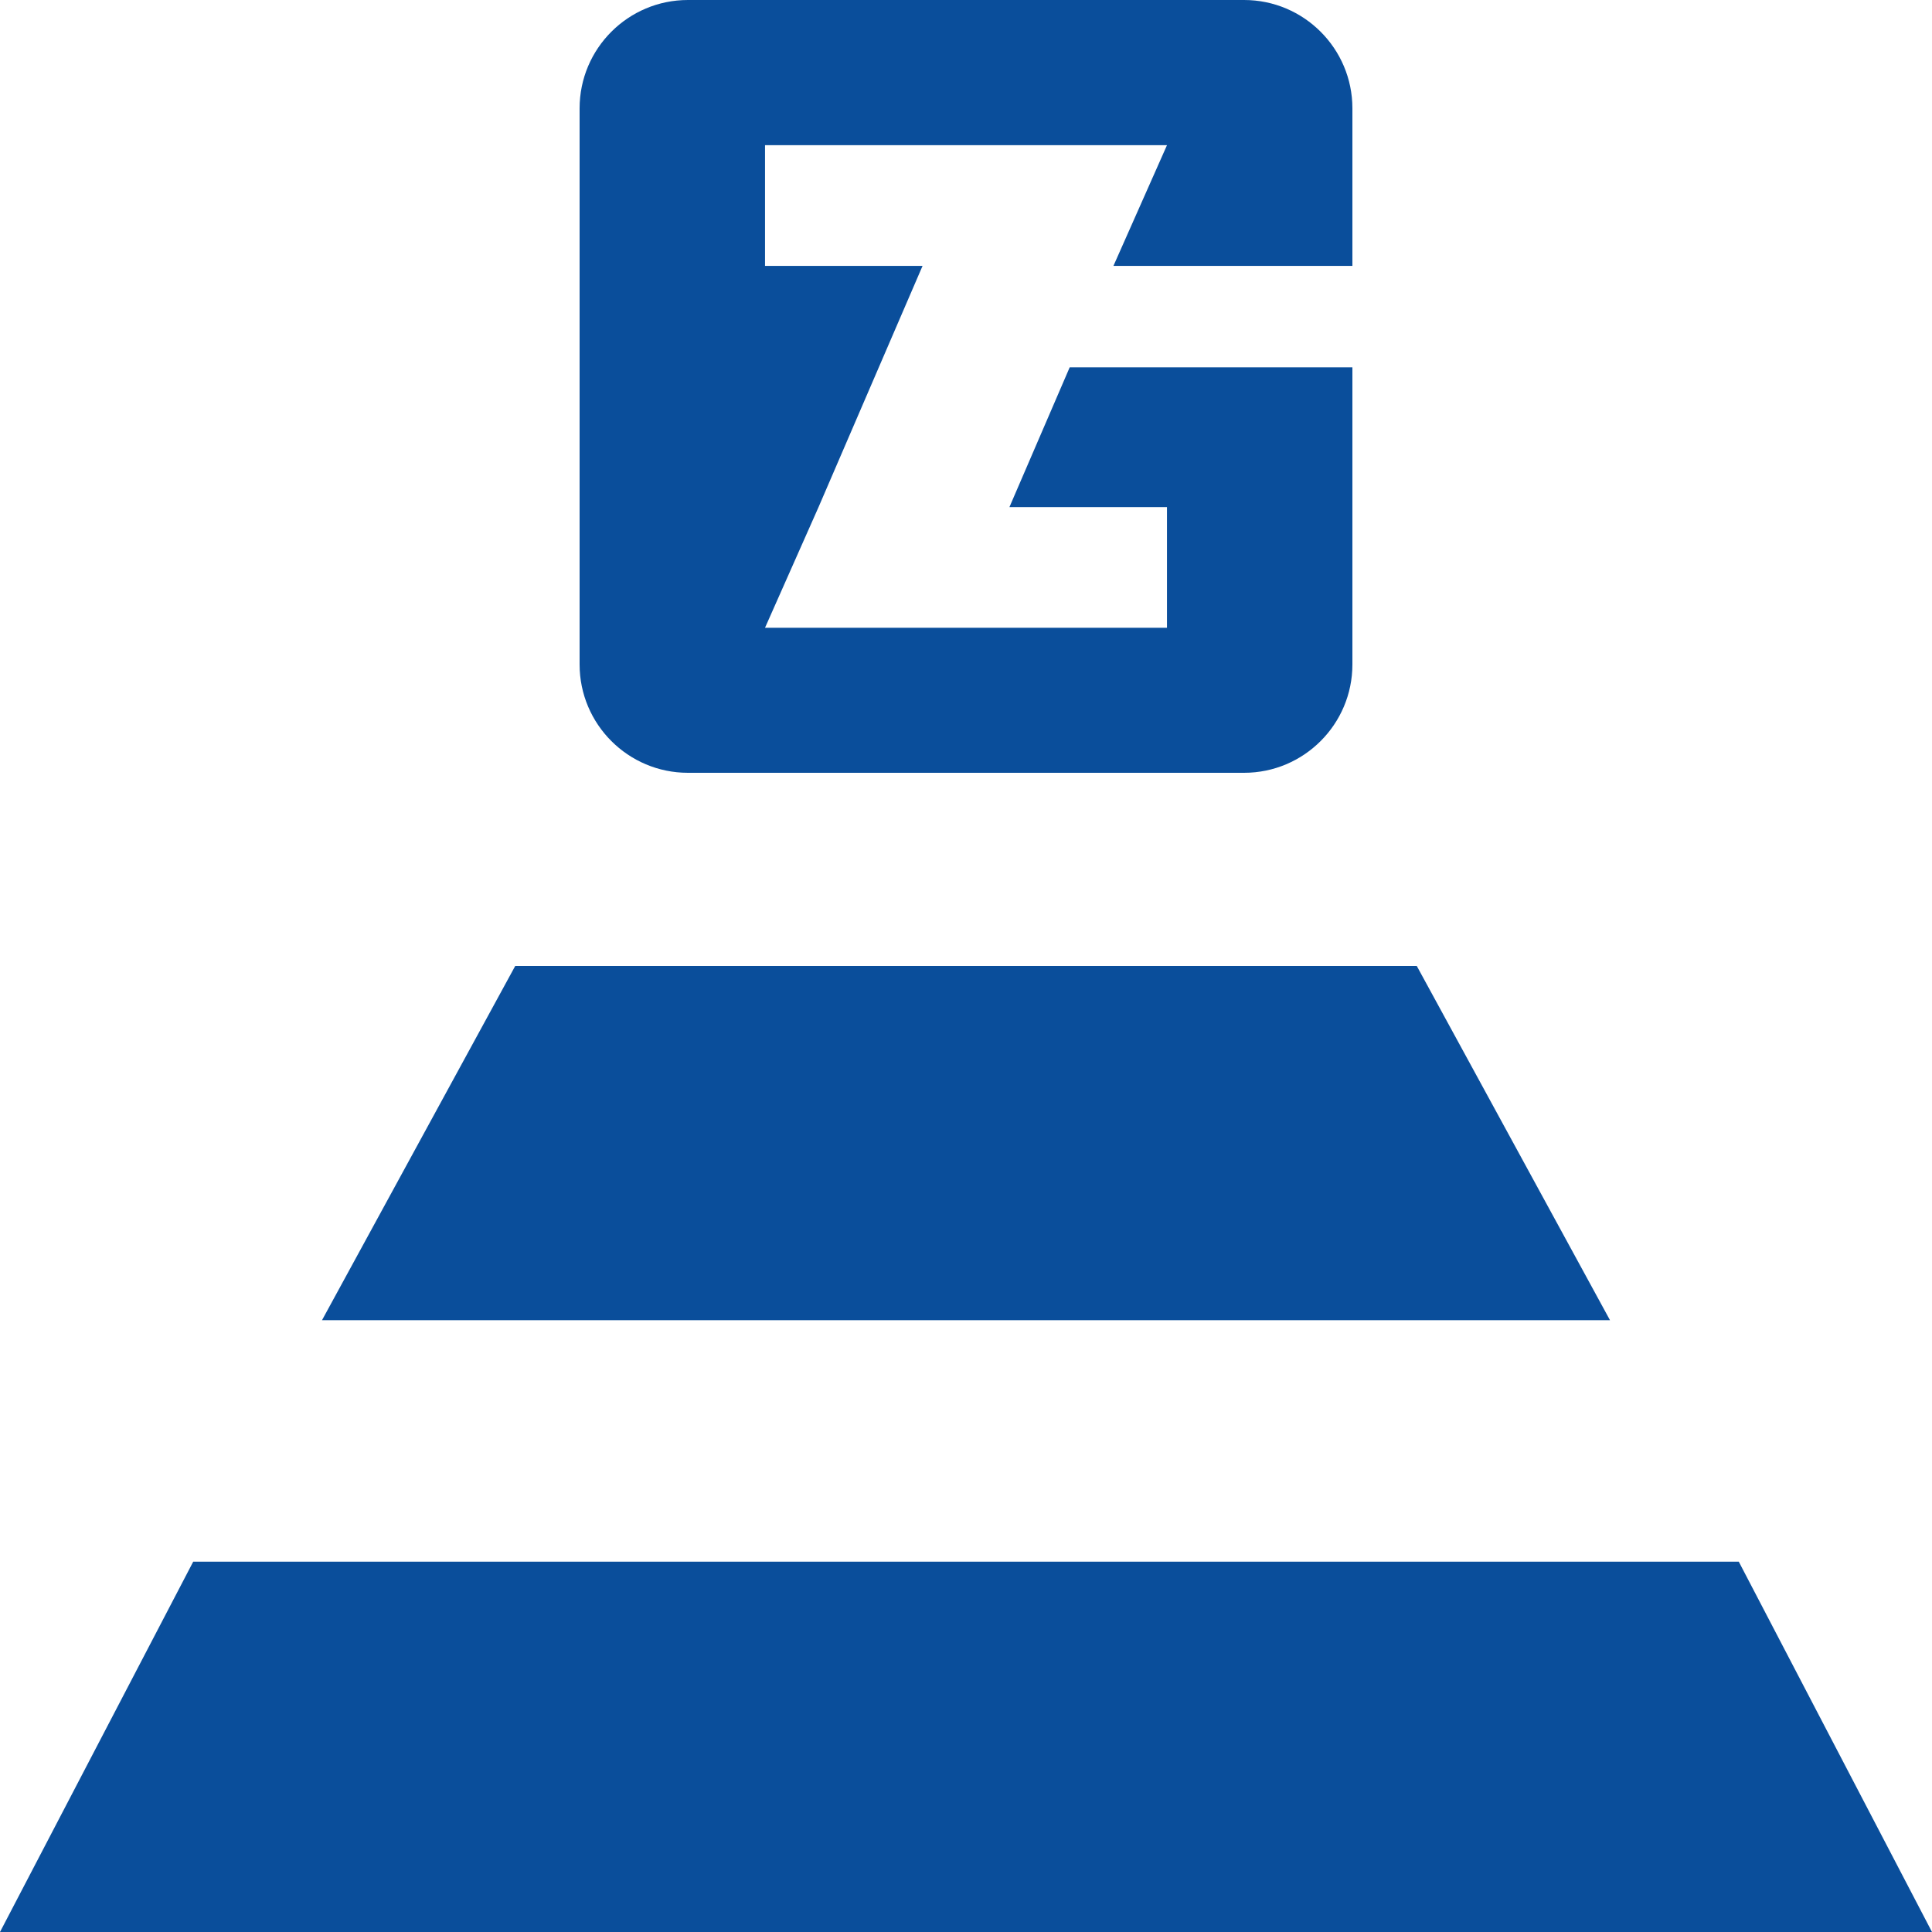
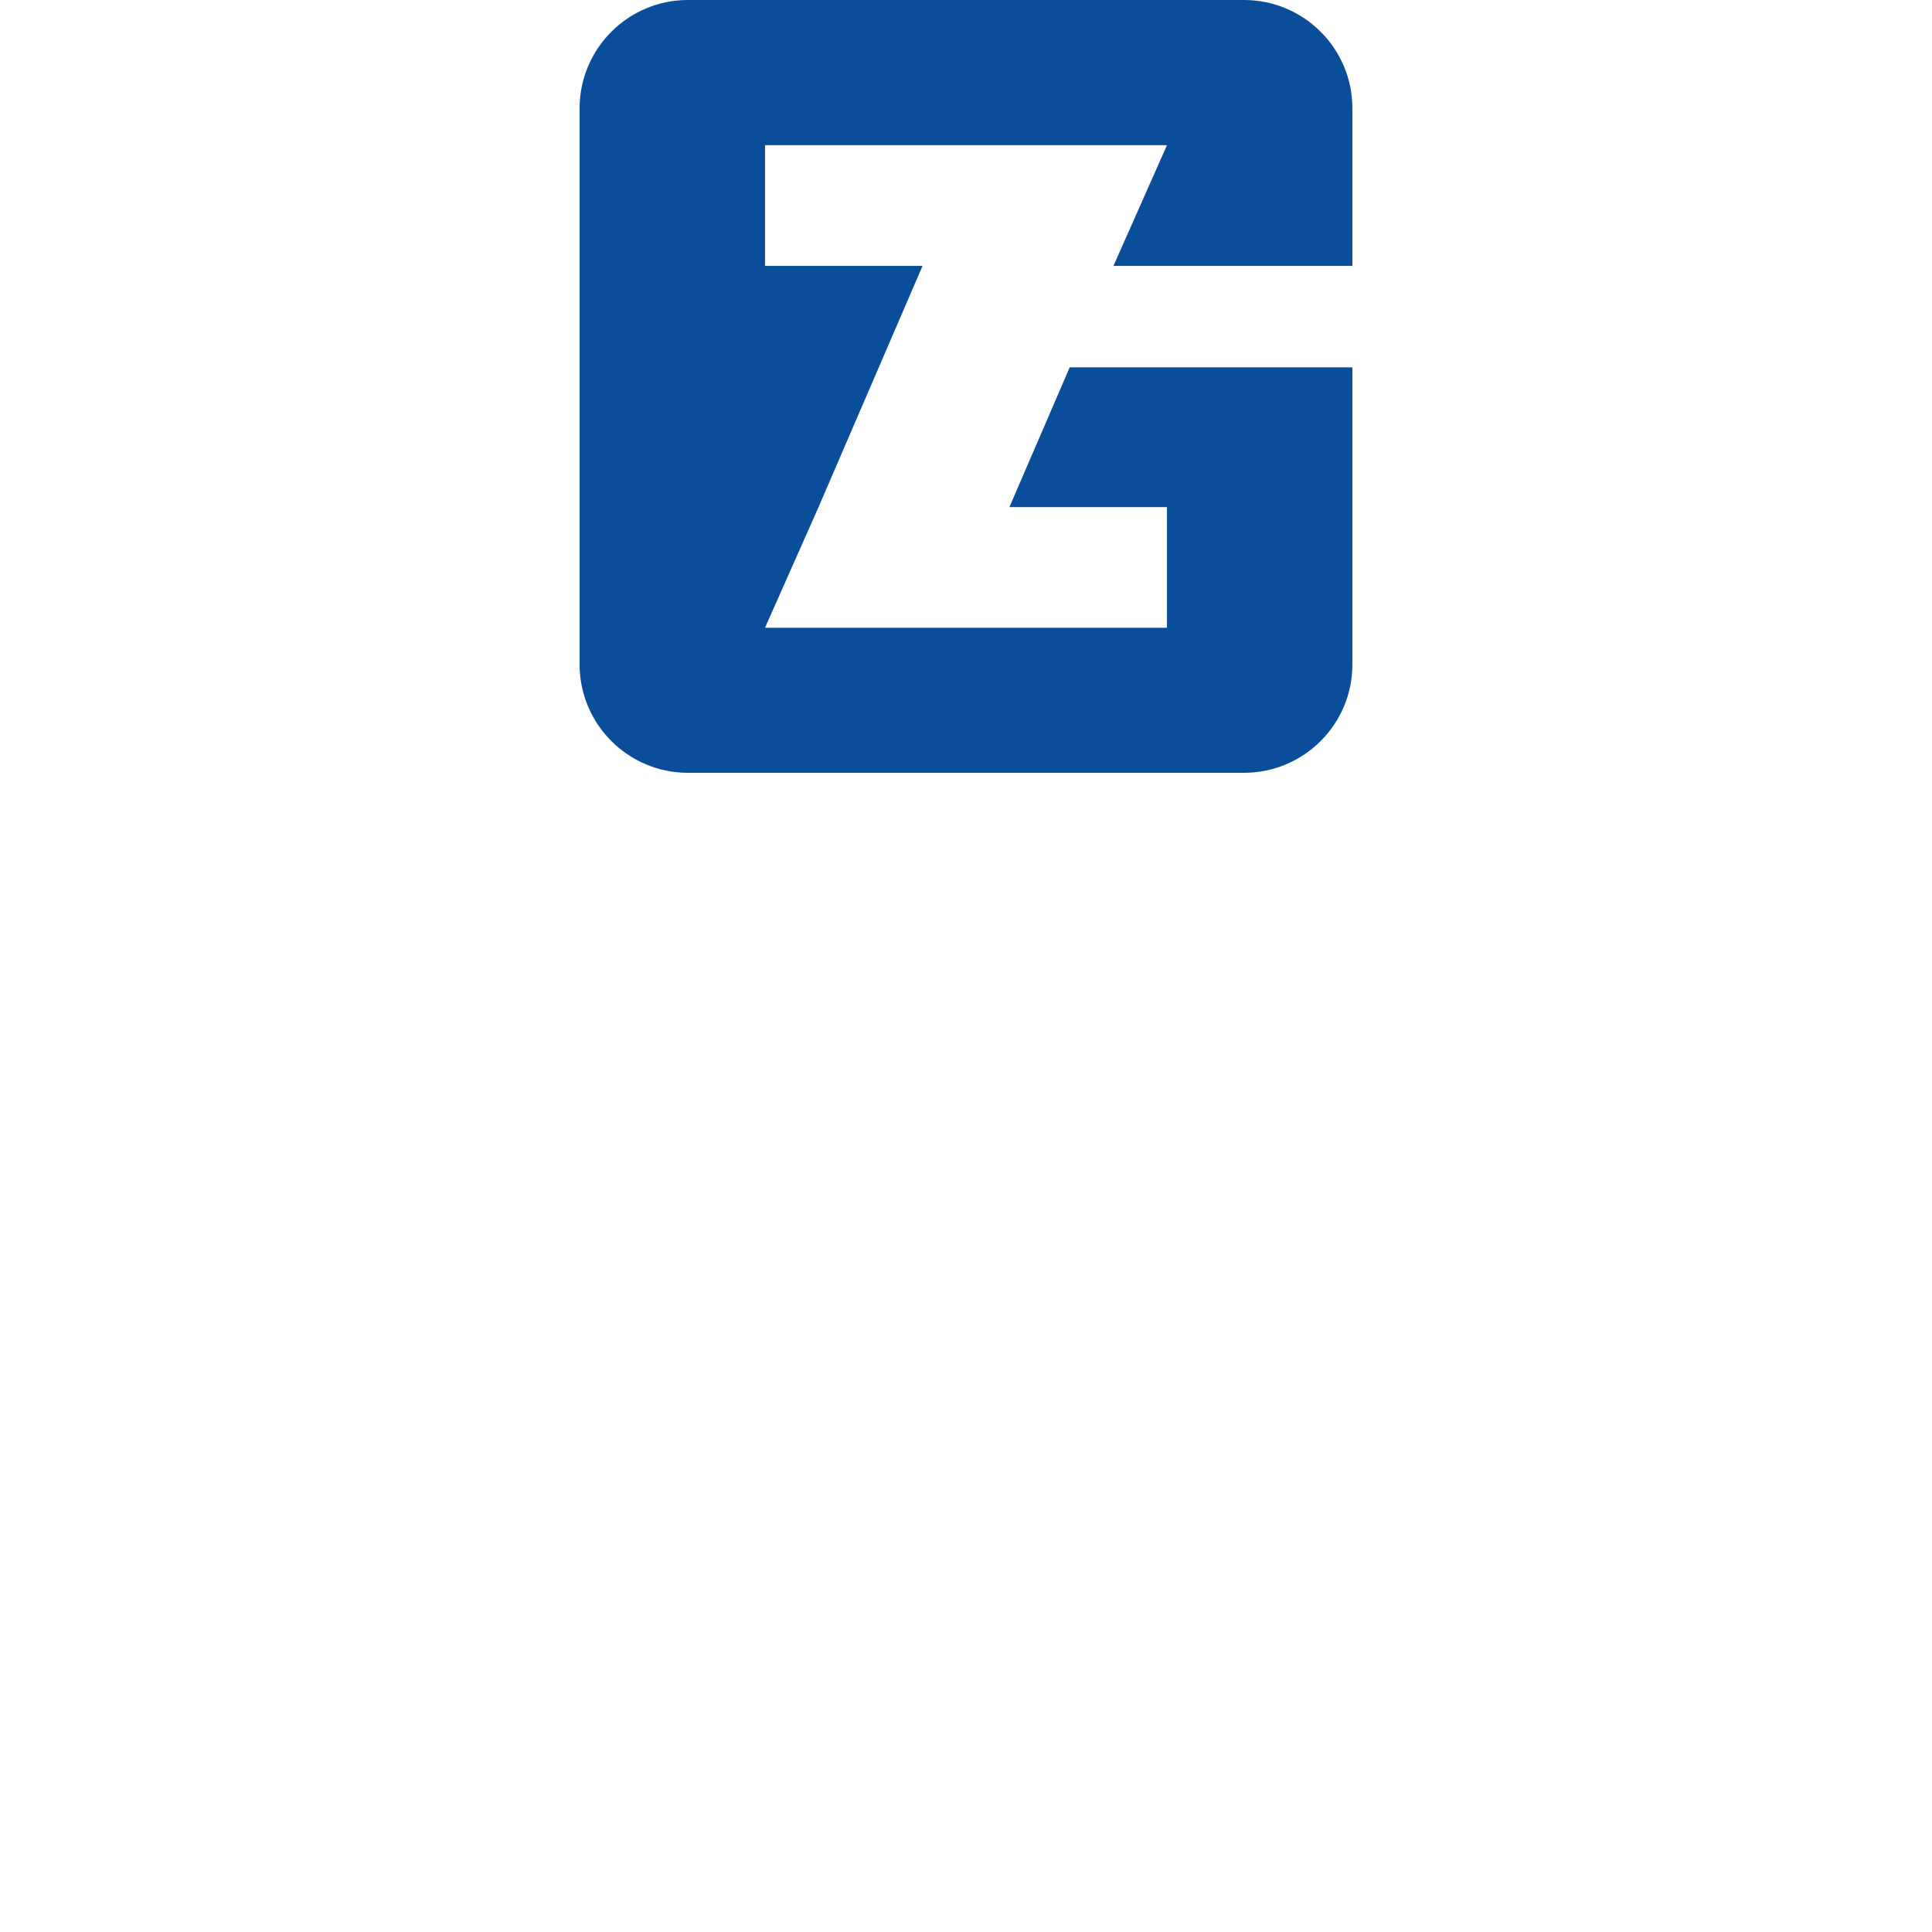
<svg xmlns="http://www.w3.org/2000/svg" width="120" height="120" viewBox="0 0 120 120" fill="none">
  <path d="M36 6.729C36 3.016 39.016 0 42.729 0H77.271C80.984 0 84 3.016 84 6.729V16.514H69.158L72.483 9.019H47.517V16.514H57.302L50.842 31.496L47.517 38.991H72.483V31.496H62.698L66.441 22.815H84V41.271C84 44.984 80.984 48 77.271 48H42.729C39.016 48 36 44.984 36 41.271V6.729Z" fill="#0A4E9B" />
-   <path d="M0 120H120L108 97H12L0 120Z" fill="#0A4E9B" />
-   <path d="M20 82H100L88 60H32L20 82Z" fill="#0A4E9B" />
</svg>